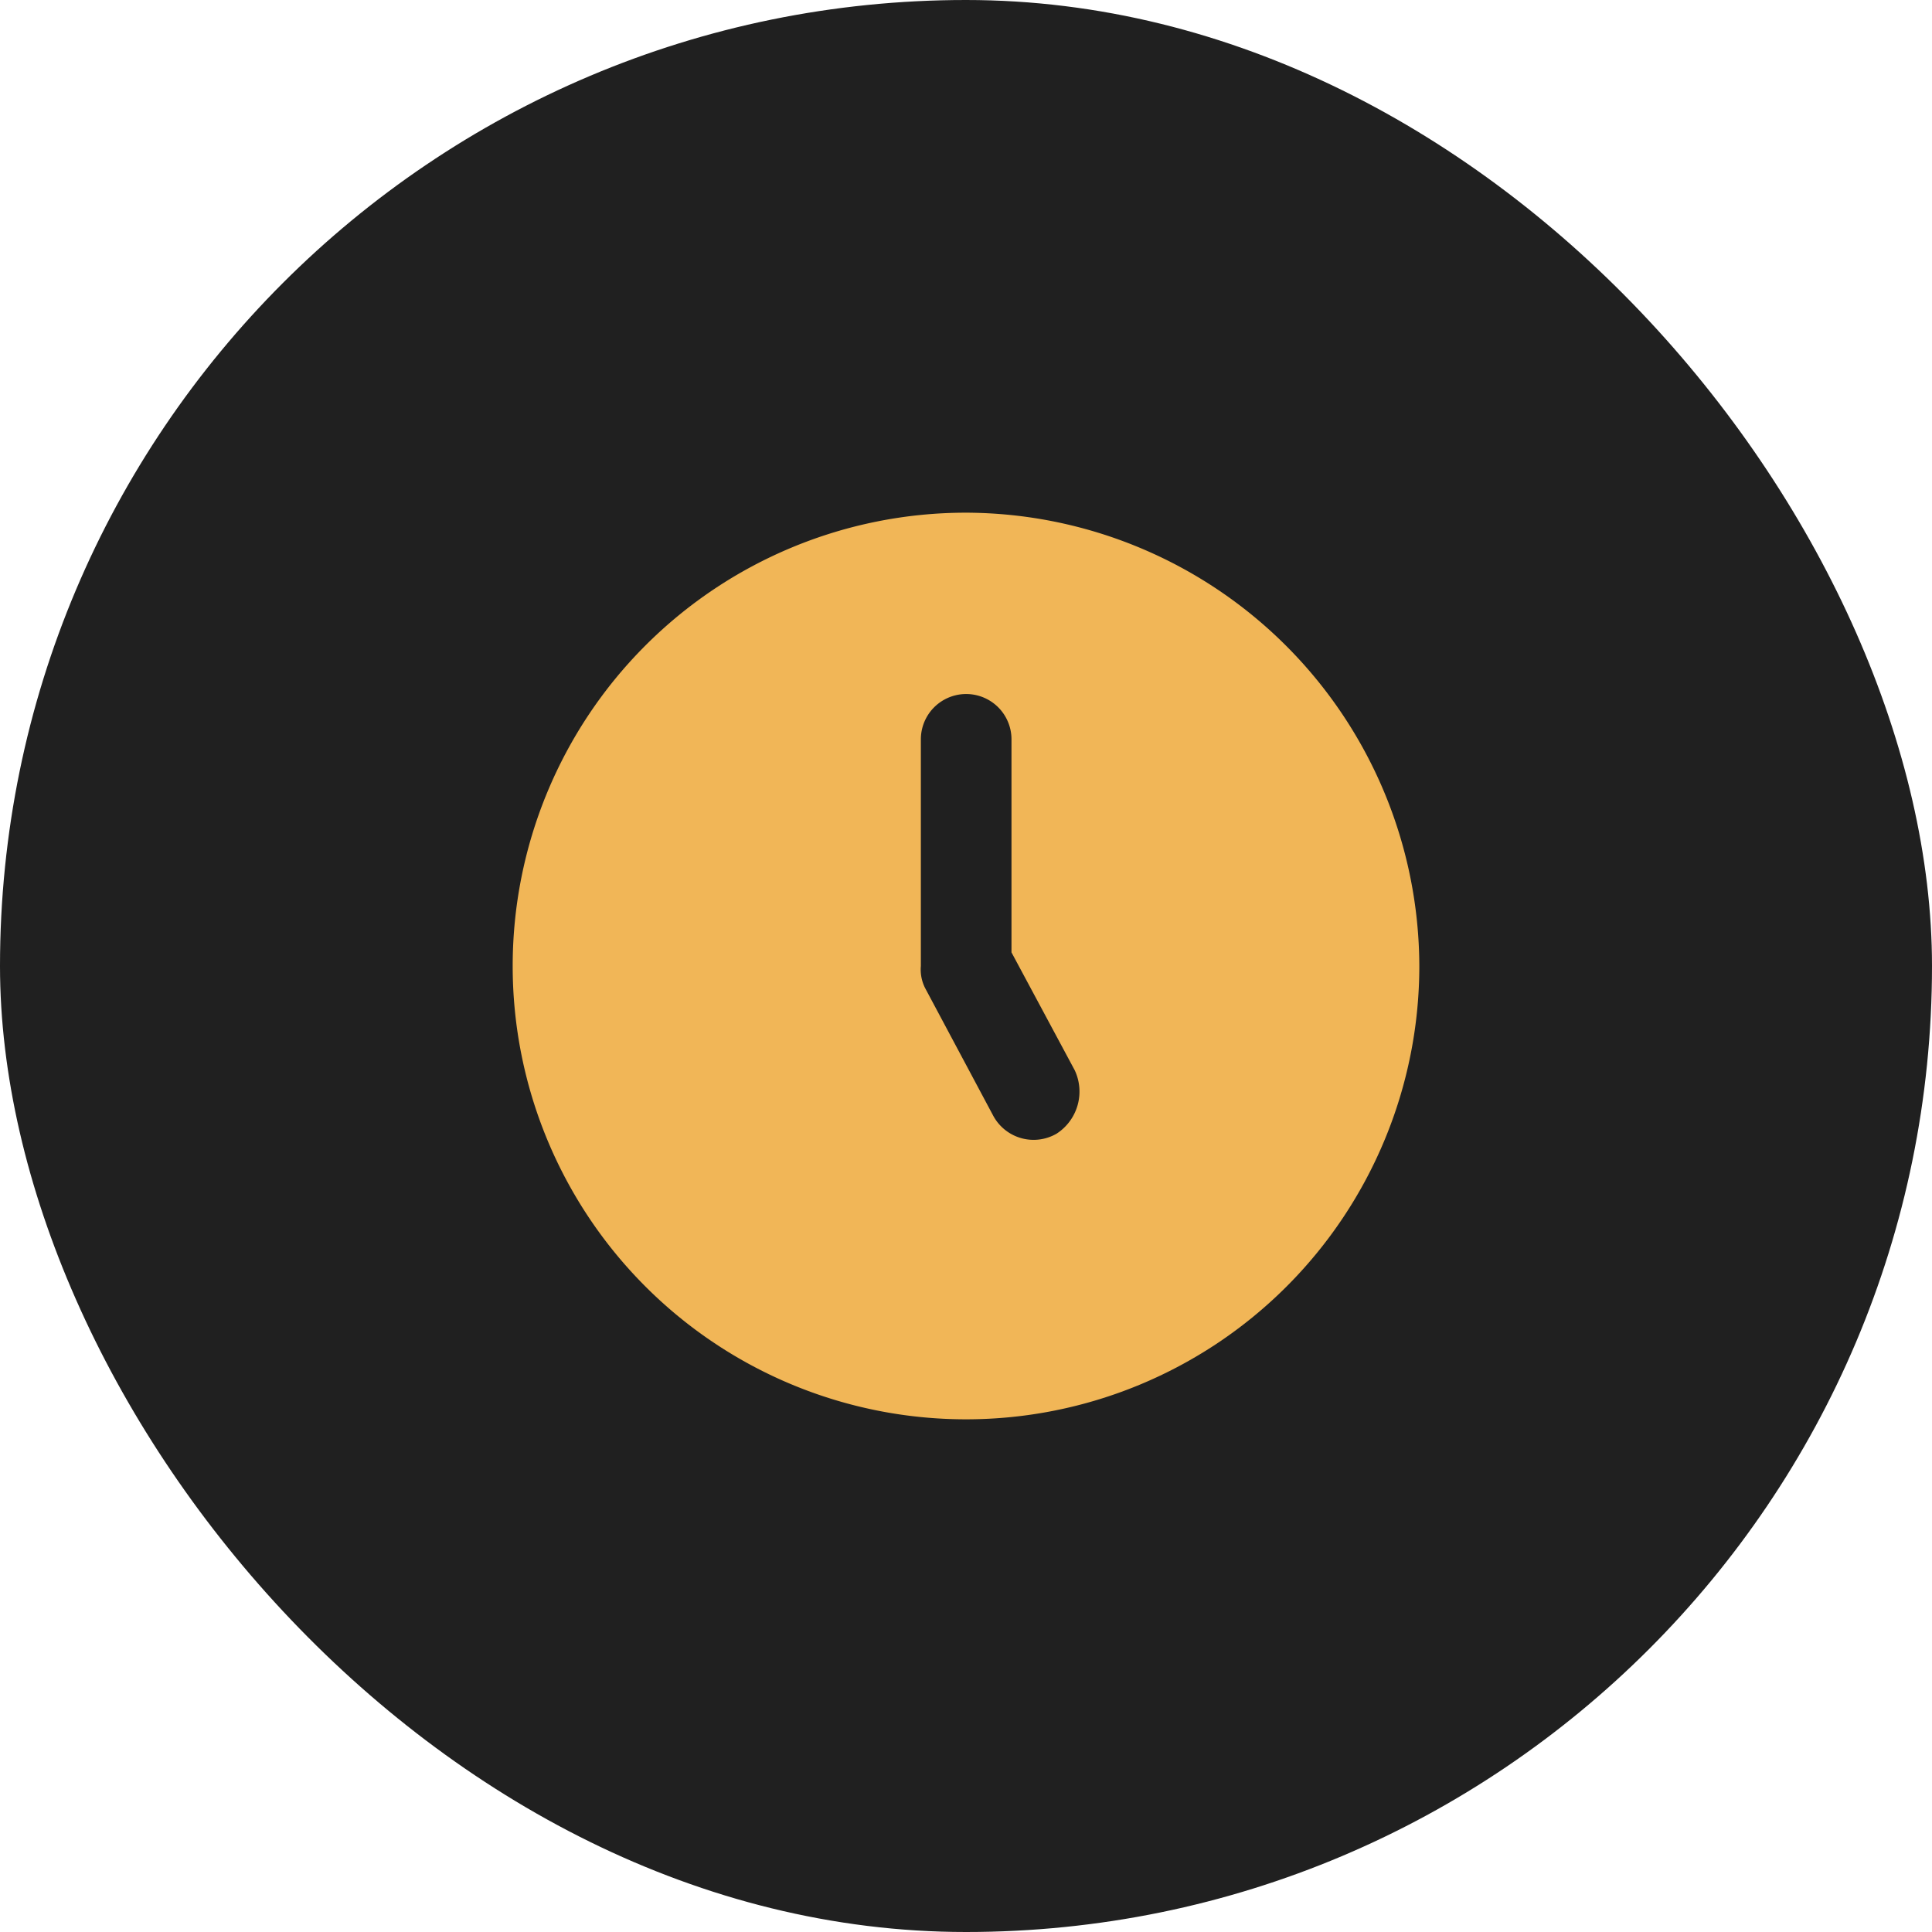
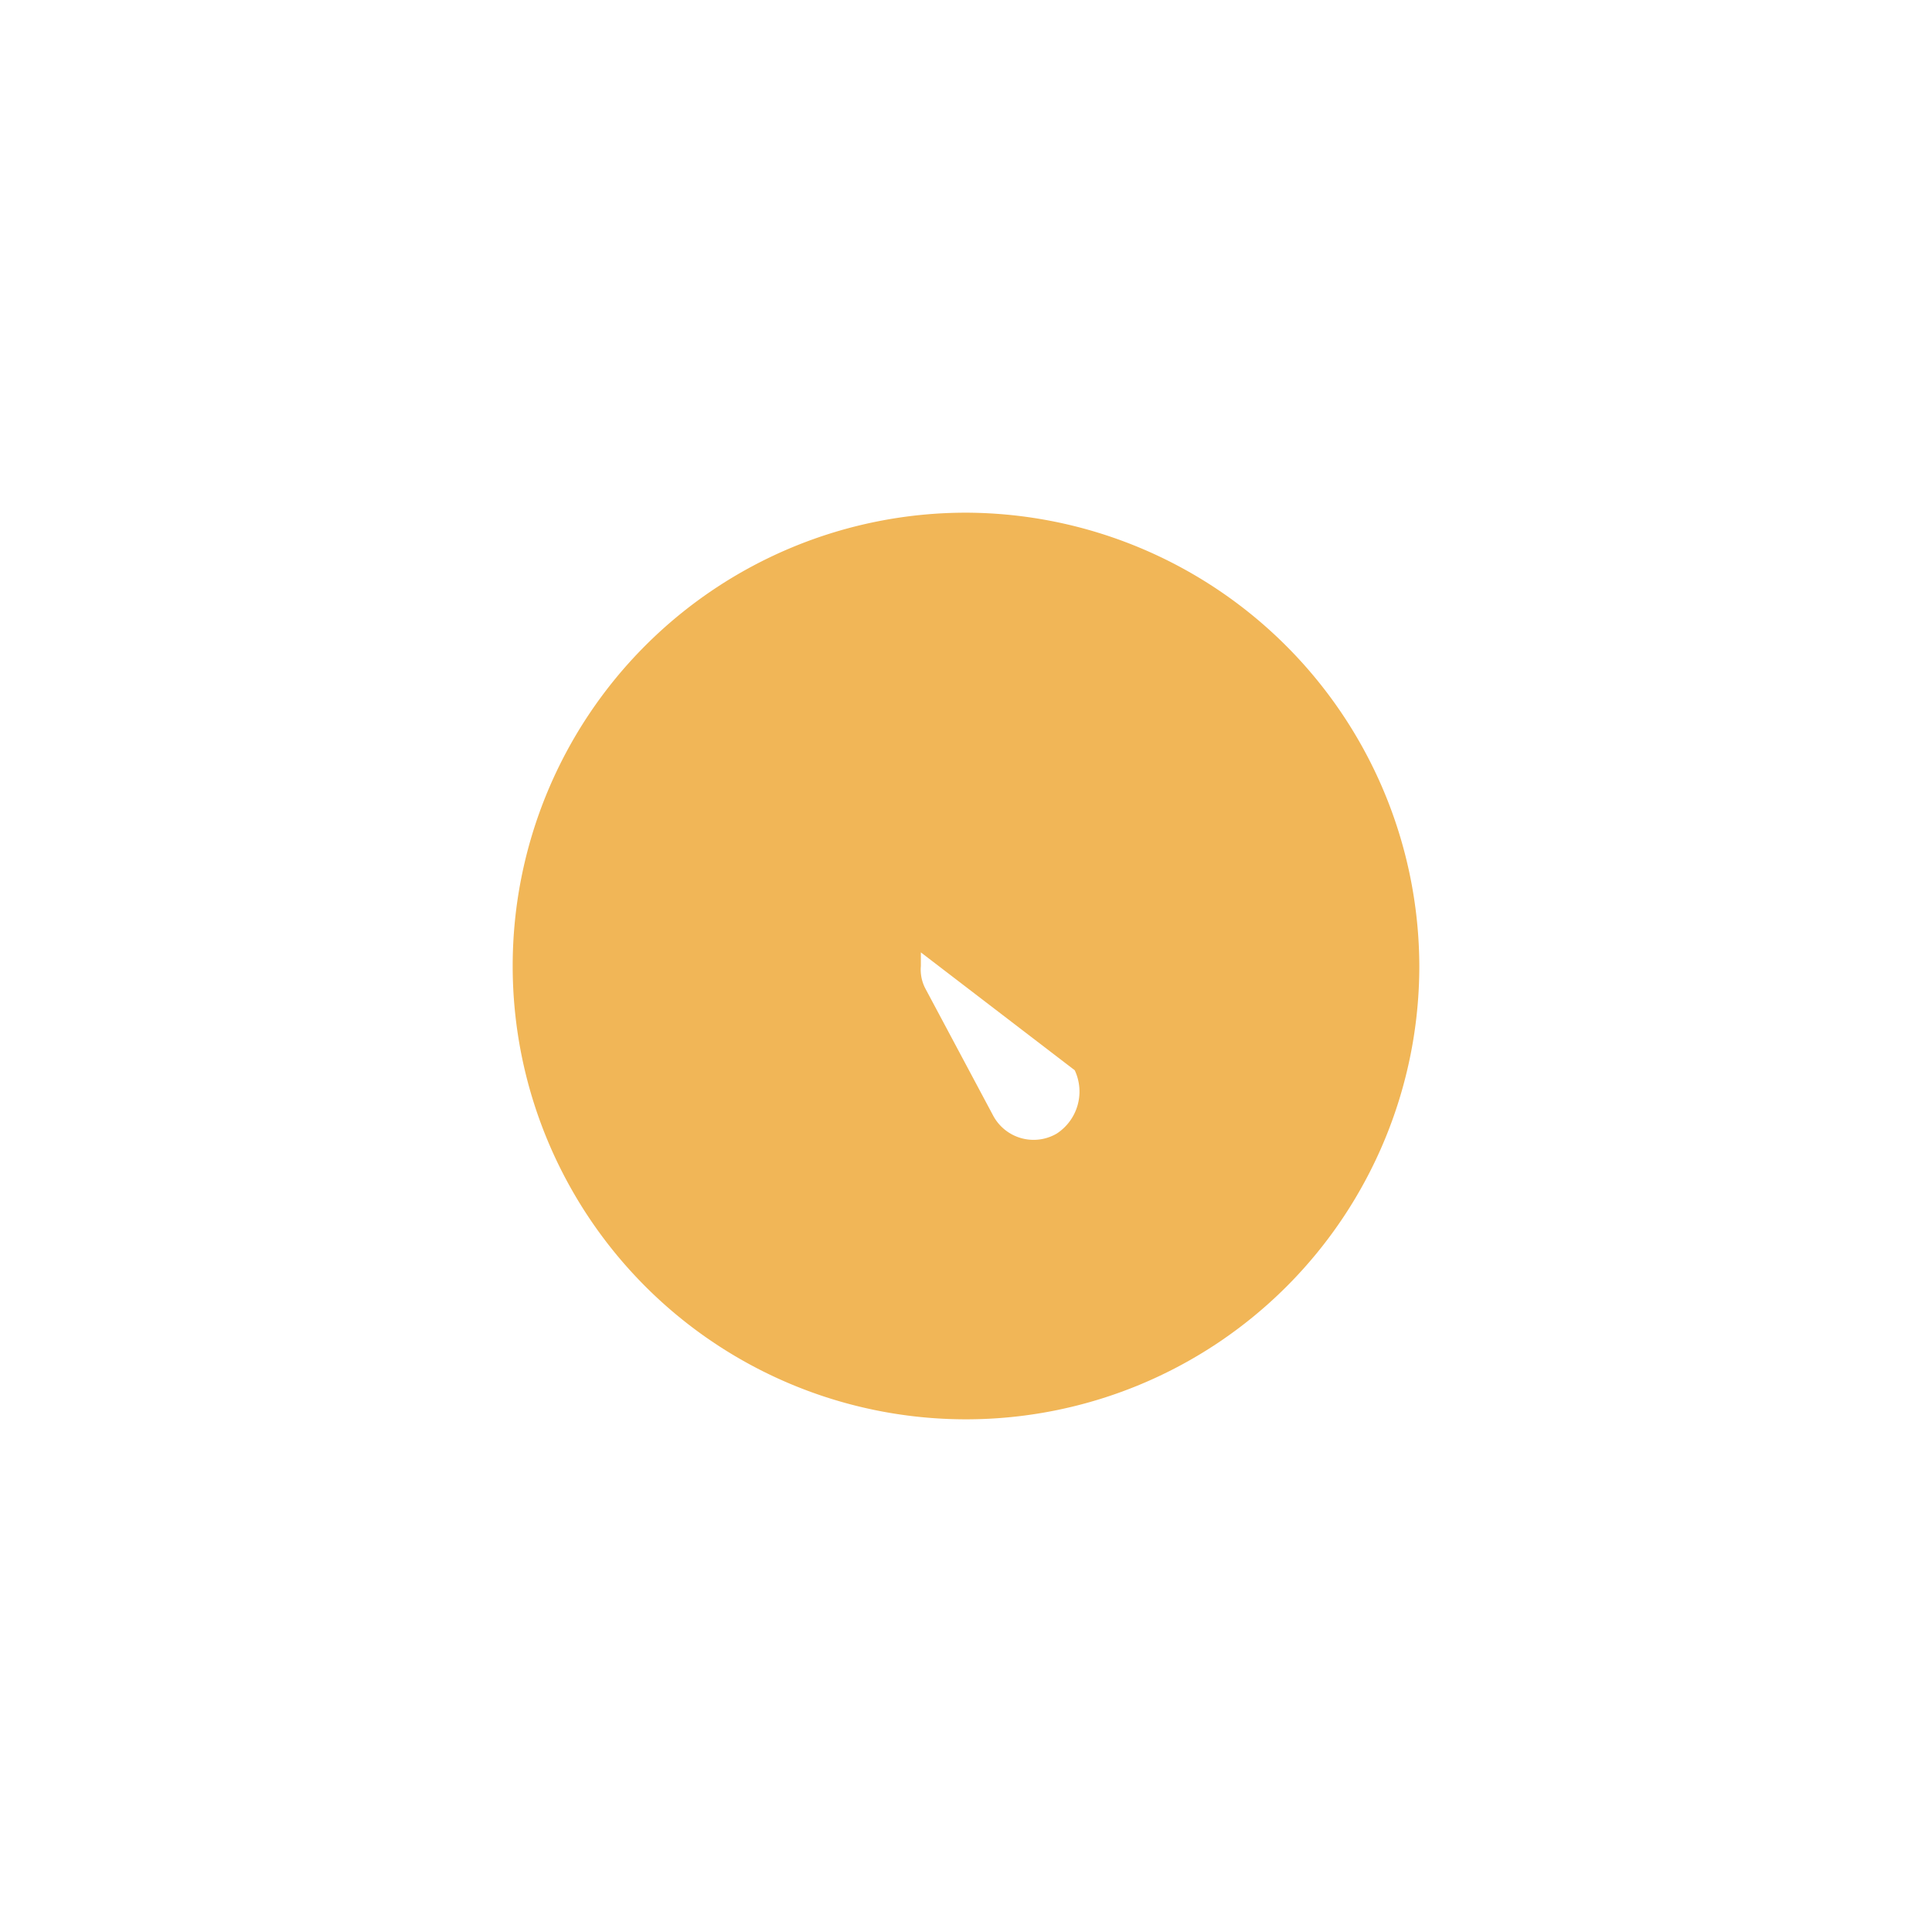
<svg xmlns="http://www.w3.org/2000/svg" width="22" height="22" viewBox="0 0 22 22">
  <g id="Group_13352" data-name="Group 13352" transform="translate(-679 -1339)">
-     <rect id="Rectangle_75" data-name="Rectangle 75" width="22" height="22" rx="11" transform="translate(679 1339)" fill="#202020" />
-     <path id="Path_19958" data-name="Path 19958" d="M7.162,2a5.162,5.162,0,1,0,5.162,5.162A5.177,5.177,0,0,0,7.162,2ZM8.194,9.071a.522.522,0,0,1-.723-.206L6.7,7.42a.465.465,0,0,1-.052-.258V4.581a.516.516,0,0,1,1.032,0V7.007L8.4,8.349A.571.571,0,0,1,8.194,9.071Z" transform="translate(682.838 1342.838)" fill="#f1b657" />
+     <path id="Path_19958" data-name="Path 19958" d="M7.162,2a5.162,5.162,0,1,0,5.162,5.162A5.177,5.177,0,0,0,7.162,2ZM8.194,9.071a.522.522,0,0,1-.723-.206L6.7,7.42a.465.465,0,0,1-.052-.258V4.581V7.007L8.4,8.349A.571.571,0,0,1,8.194,9.071Z" transform="translate(682.838 1342.838)" fill="#f1b657" />
  </g>
</svg>